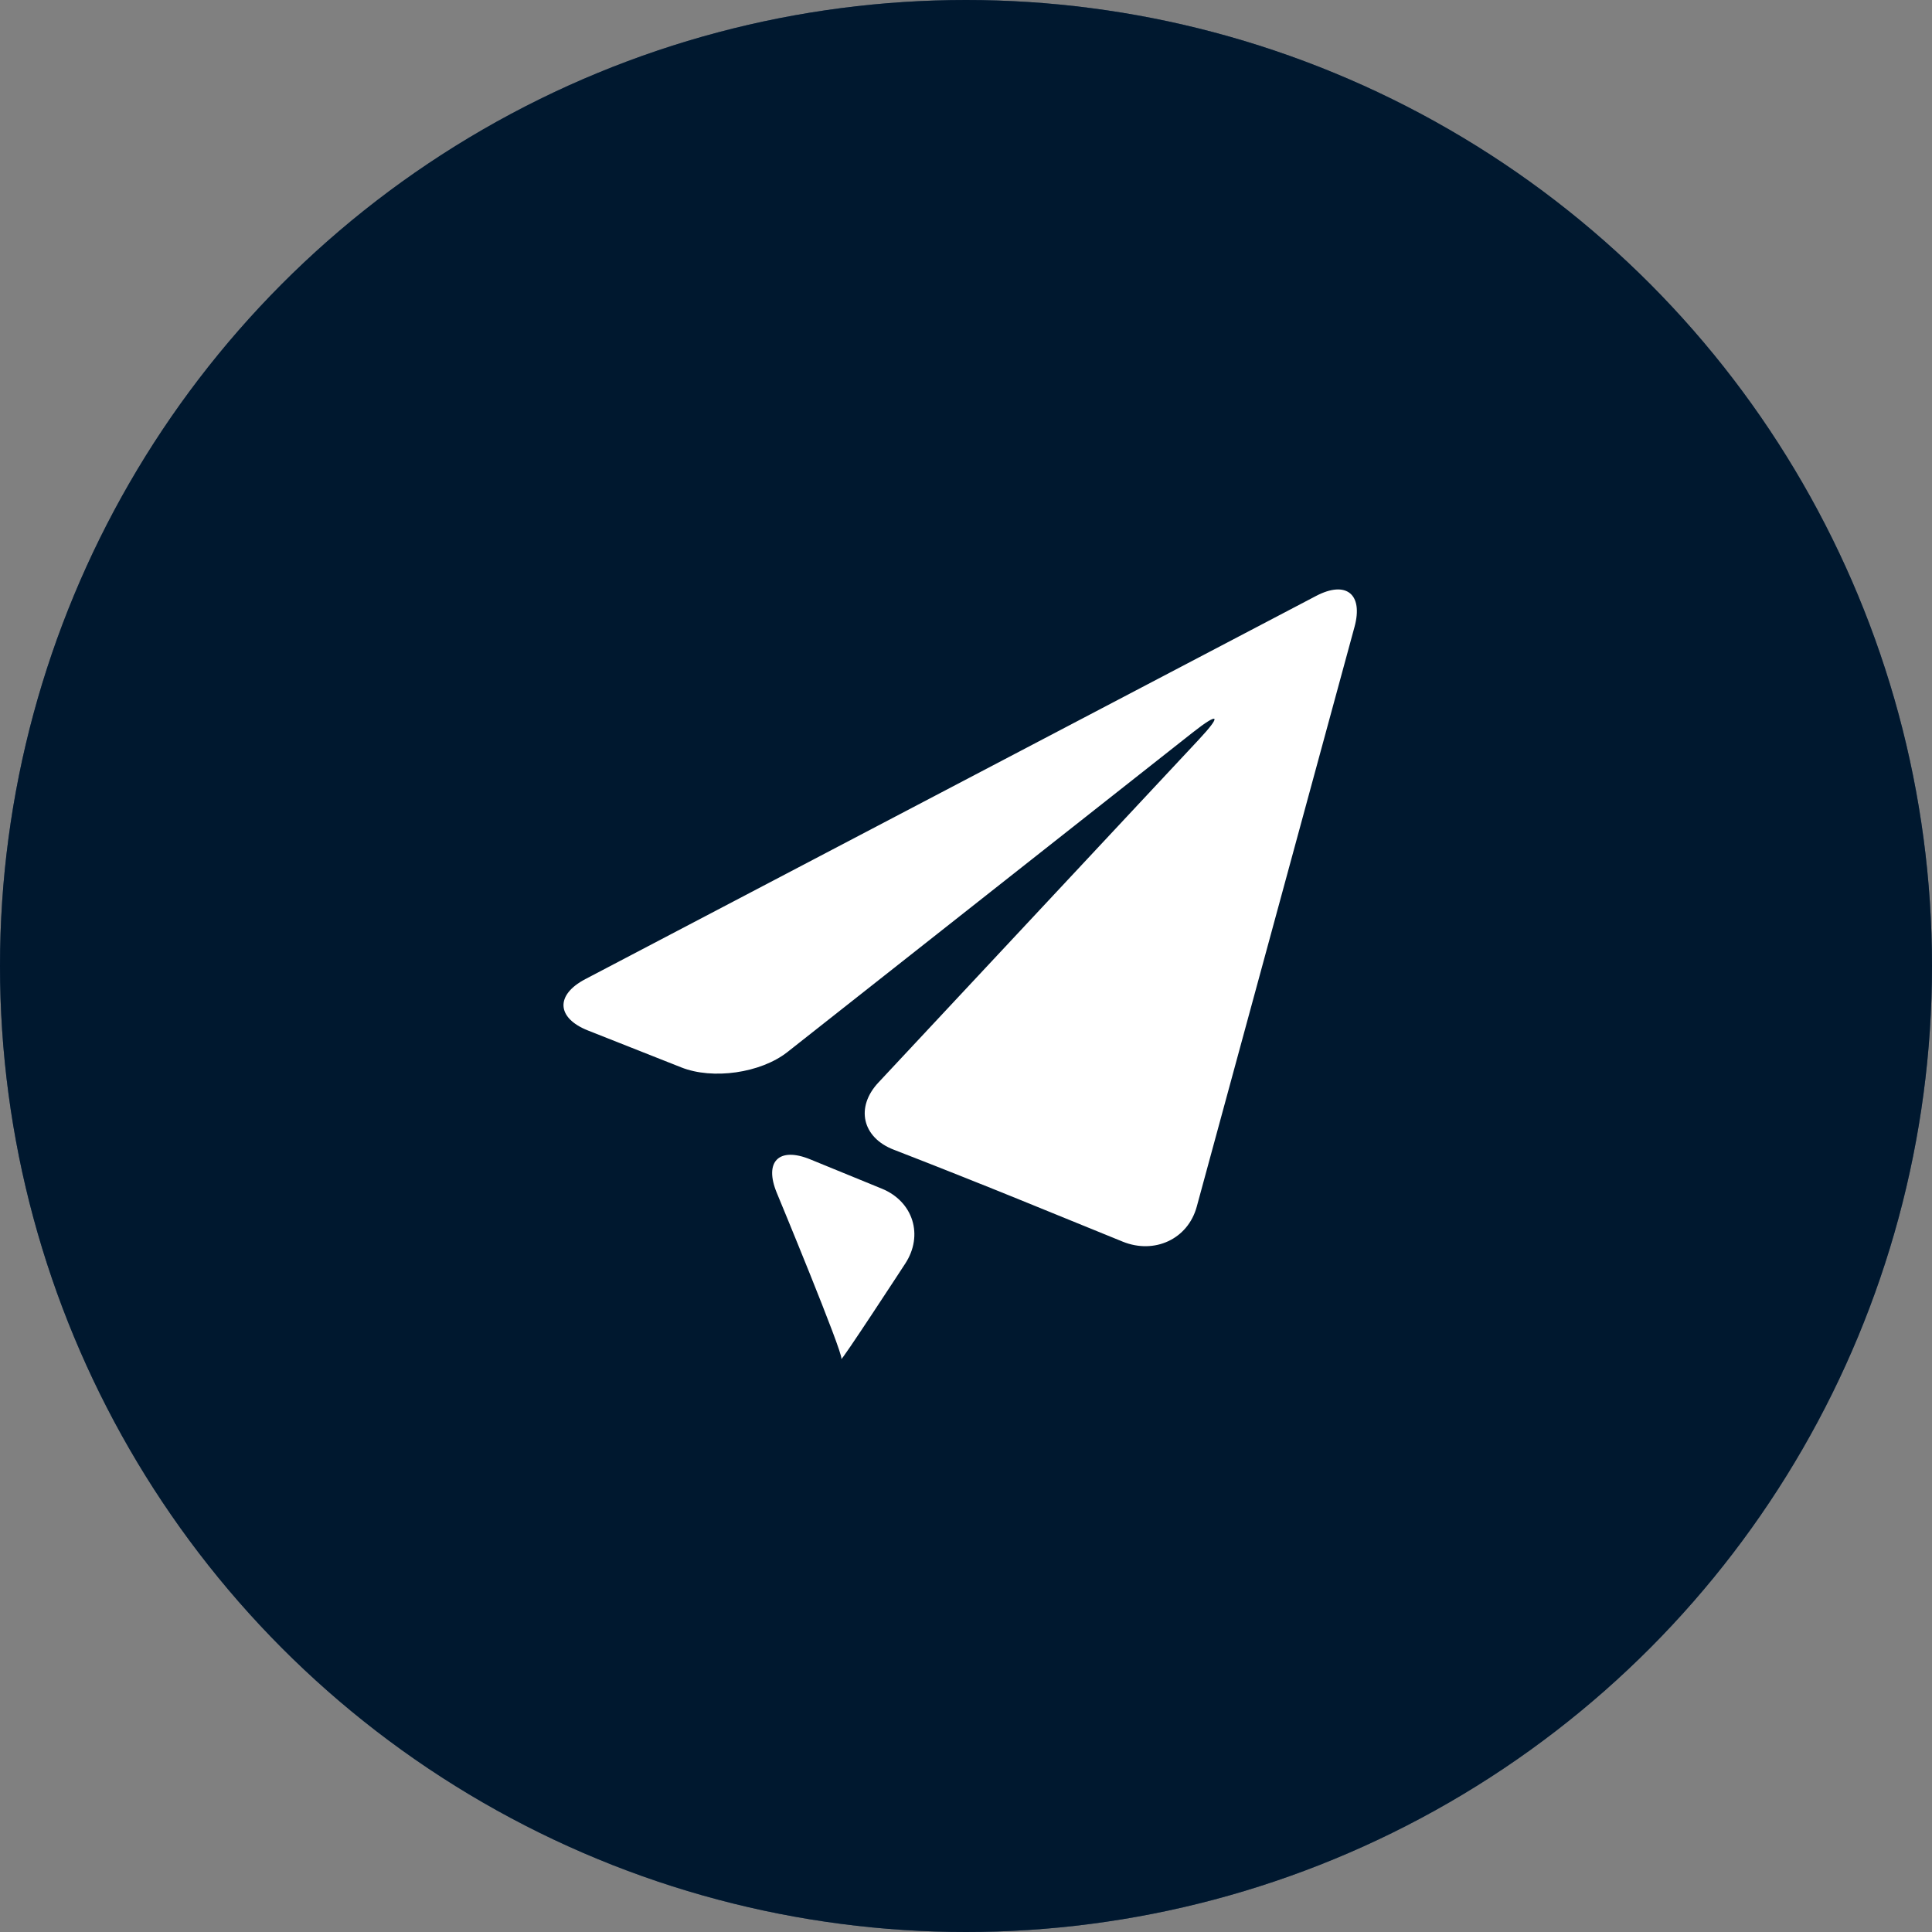
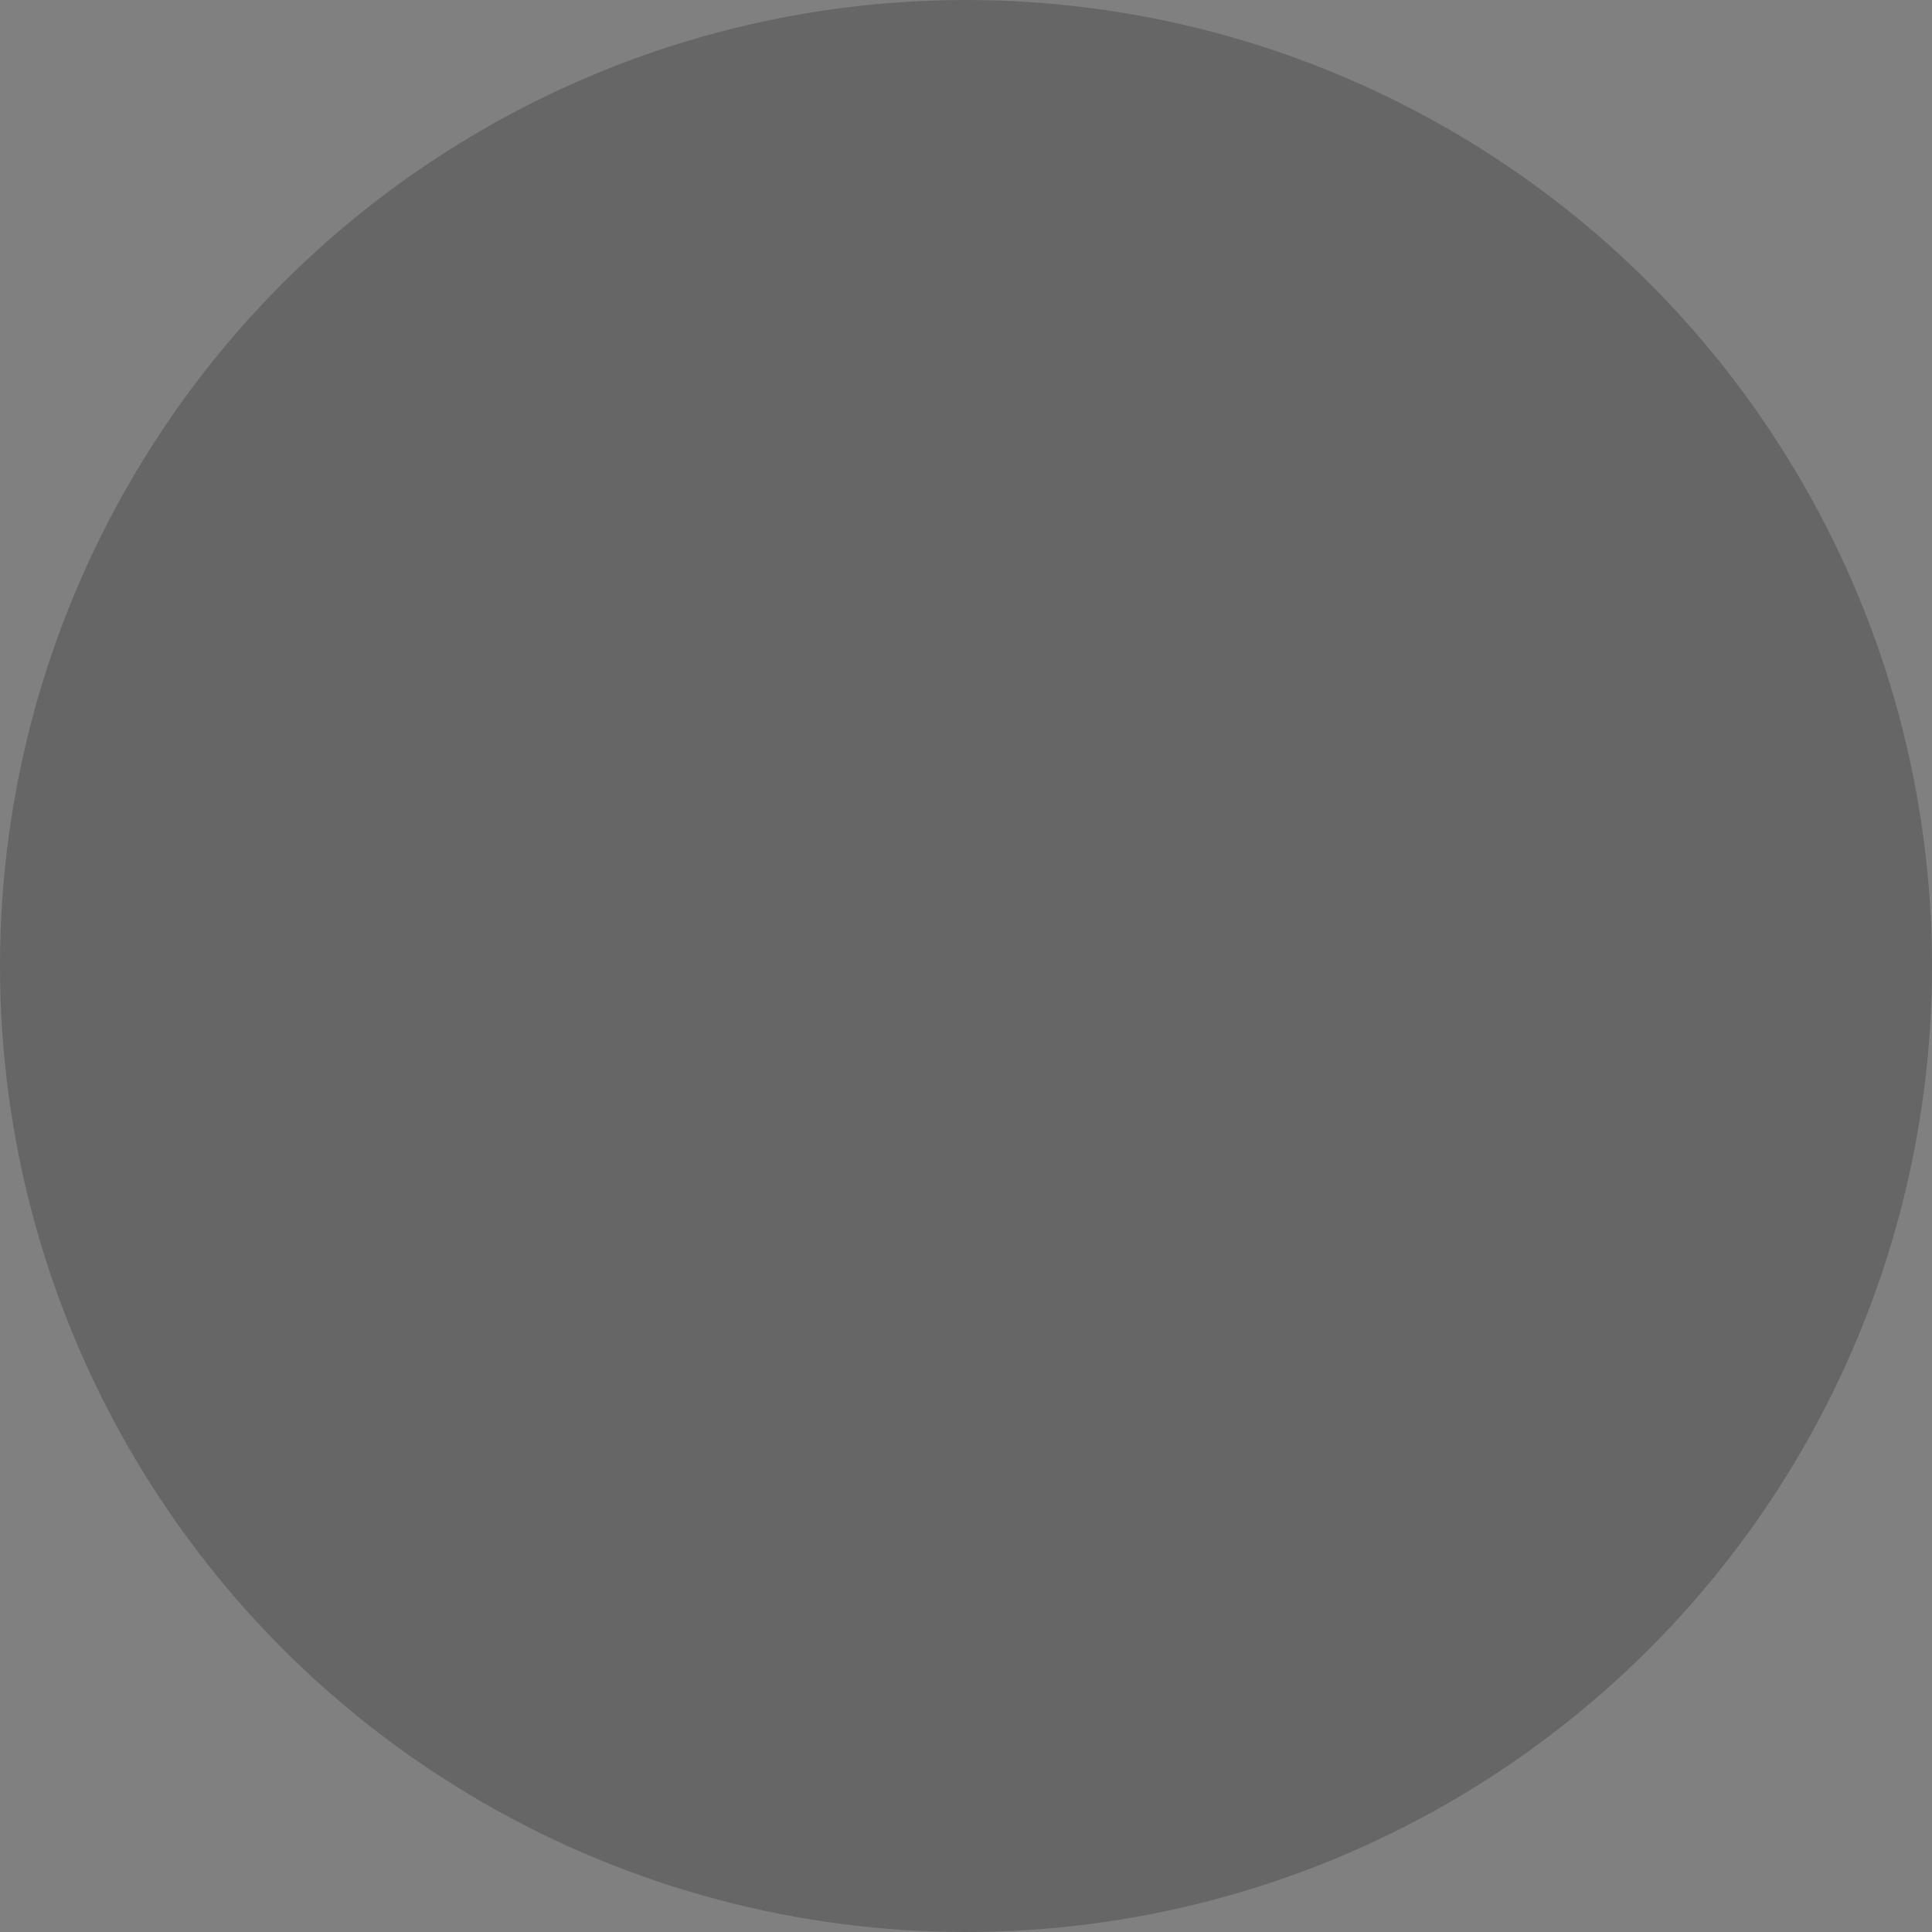
<svg xmlns="http://www.w3.org/2000/svg" width="48" height="48" viewBox="0 0 48 48" fill="none">
  <rect x="0" y="0" width="48" height="48" fill="#808080" stroke="none" />
-   <circle cx="24" cy="24" r="24" fill="#002E5D" />
  <circle cx="24" cy="24" r="24" fill="black" fill-opacity="0.2" />
-   <circle cx="24" cy="24" r="24" fill="black" fill-opacity="0.2" />
-   <circle cx="24" cy="24" r="24" fill="black" fill-opacity="0.2" />
-   <path d="M14.54 24.327C13.794 24.719 13.825 25.292 14.607 25.602L16.926 26.519C17.709 26.83 18.895 26.66 19.558 26.142L29.628 18.202C30.29 17.681 30.36 17.758 29.786 18.373L21.826 26.893C21.249 27.507 21.419 28.261 22.205 28.564L22.477 28.67C23.262 28.974 24.543 29.484 25.324 29.802L27.895 30.849C28.677 31.166 29.511 30.792 29.733 29.979L33.653 15.573C33.874 14.76 33.444 14.415 32.698 14.806L14.54 24.327Z" fill="white" />
-   <path d="M20.904 33.759C20.858 33.896 22.489 31.396 22.489 31.396C22.951 30.692 22.689 29.851 21.909 29.532L20.13 28.804C19.351 28.485 18.977 28.86 19.3 29.638C19.3 29.638 20.951 33.618 20.904 33.759Z" fill="white" />
</svg>